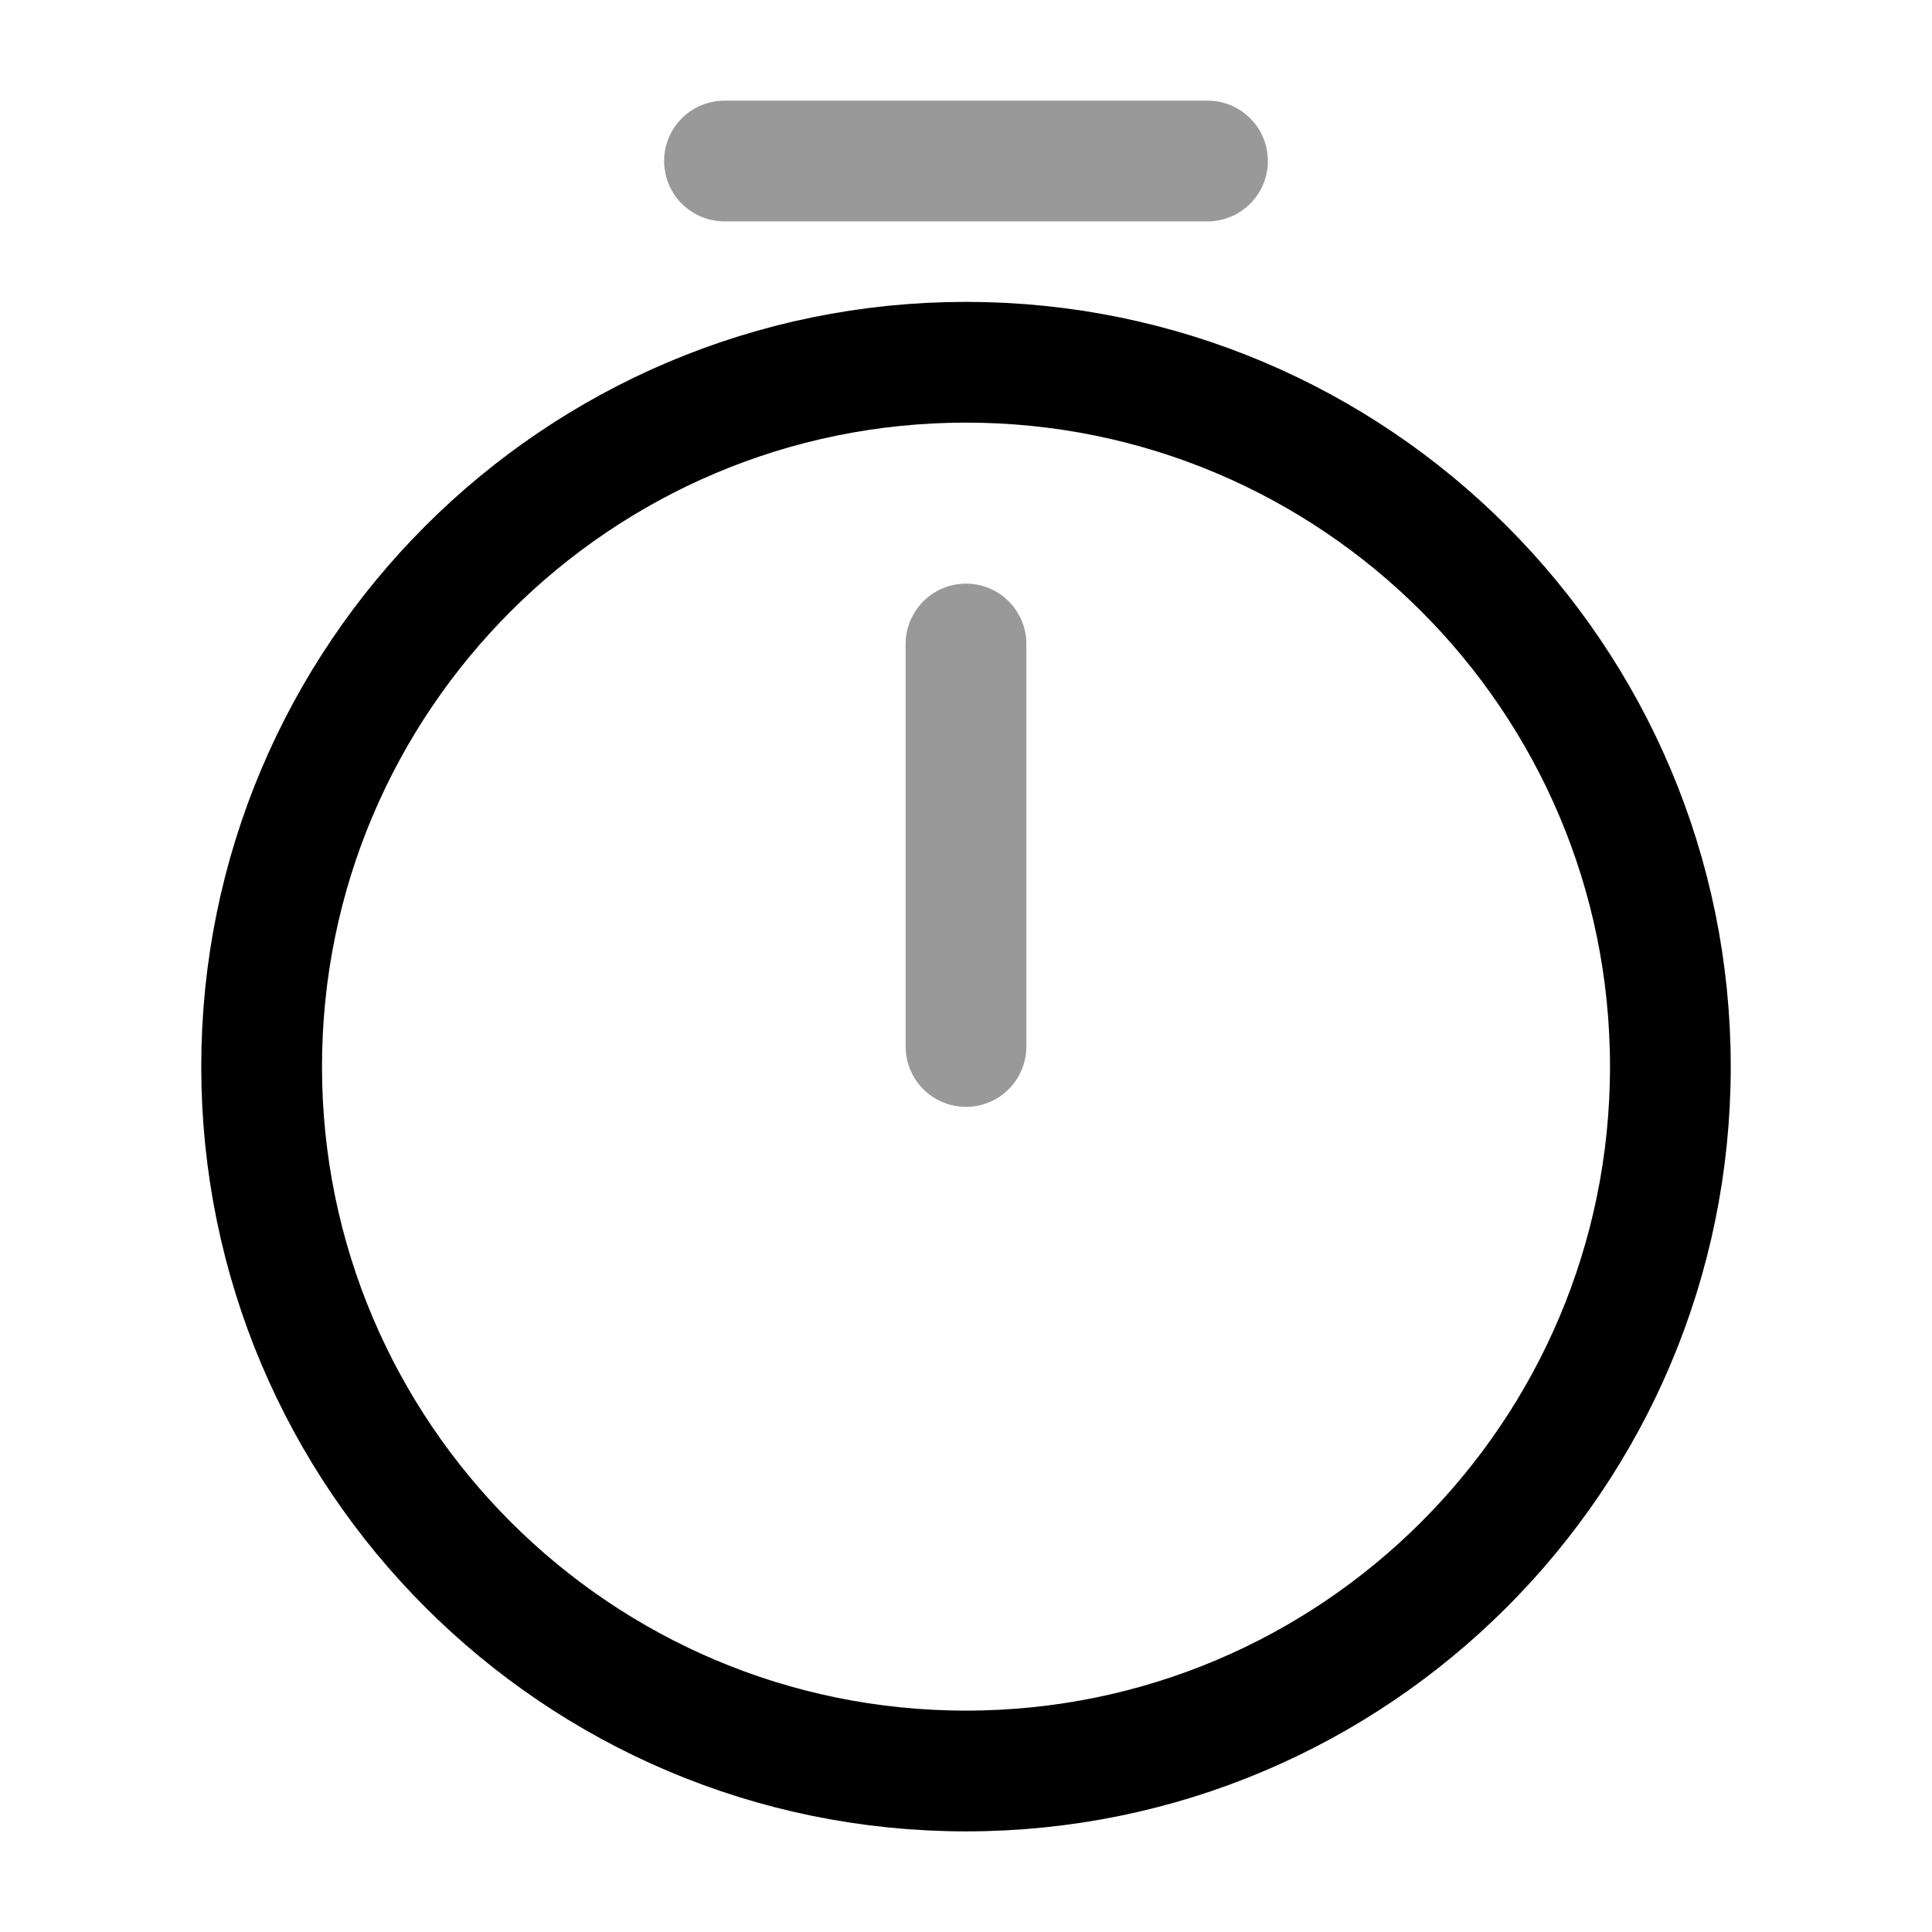
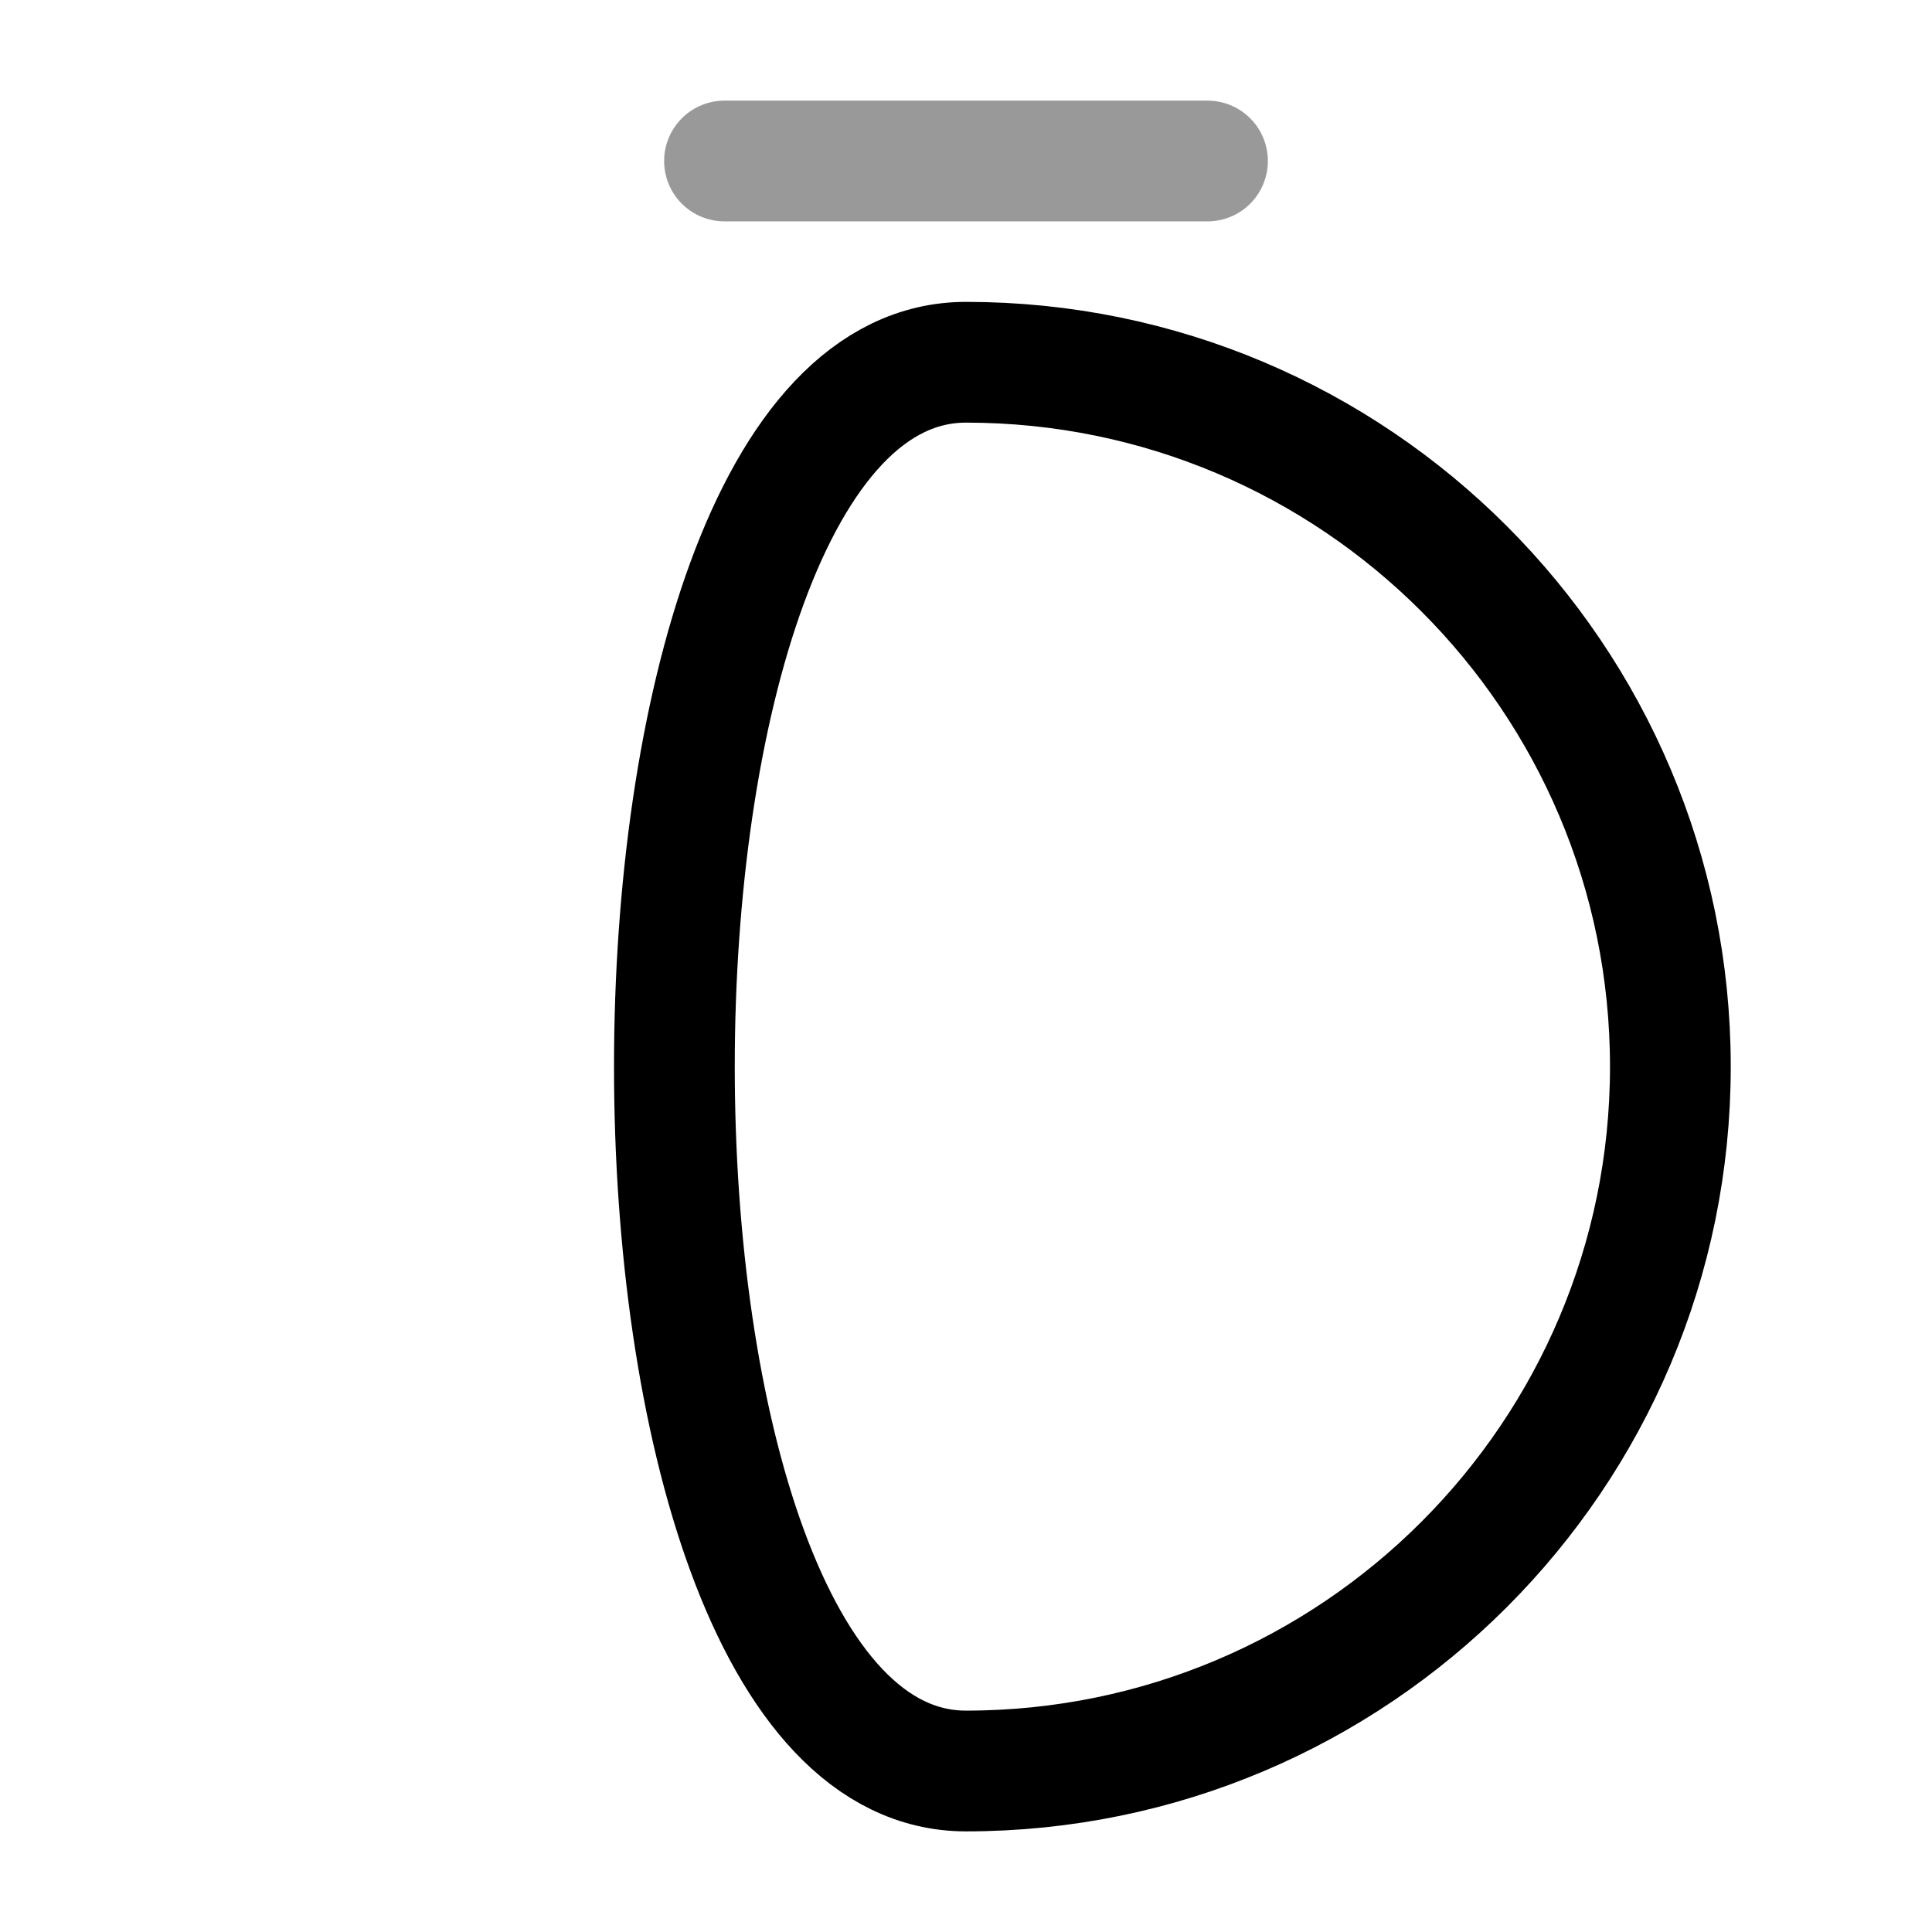
<svg xmlns="http://www.w3.org/2000/svg" fill="none" viewBox="0 0 24 24" stroke="currentColor" aria-hidden="true">
-   <path stroke-linecap="round" stroke-linejoin="round" stroke-width="1.5" d="M20.75 13.25c0 4.83-3.92 8.75-8.75 8.75s-8.75-3.92-8.75-8.75S7.17 4.5 12 4.5s8.75 3.92 8.75 8.75z" />
-   <path stroke-linecap="round" stroke-linejoin="round" stroke-width="1.5" d="M12 8v5" opacity=".4" />
+   <path stroke-linecap="round" stroke-linejoin="round" stroke-width="1.5" d="M20.75 13.25c0 4.83-3.92 8.75-8.75 8.75S7.17 4.5 12 4.5s8.75 3.92 8.75 8.75z" />
  <path stroke-linecap="round" stroke-linejoin="round" stroke-miterlimit="10" stroke-width="1.5" d="M9 2h6" opacity=".4" />
</svg>